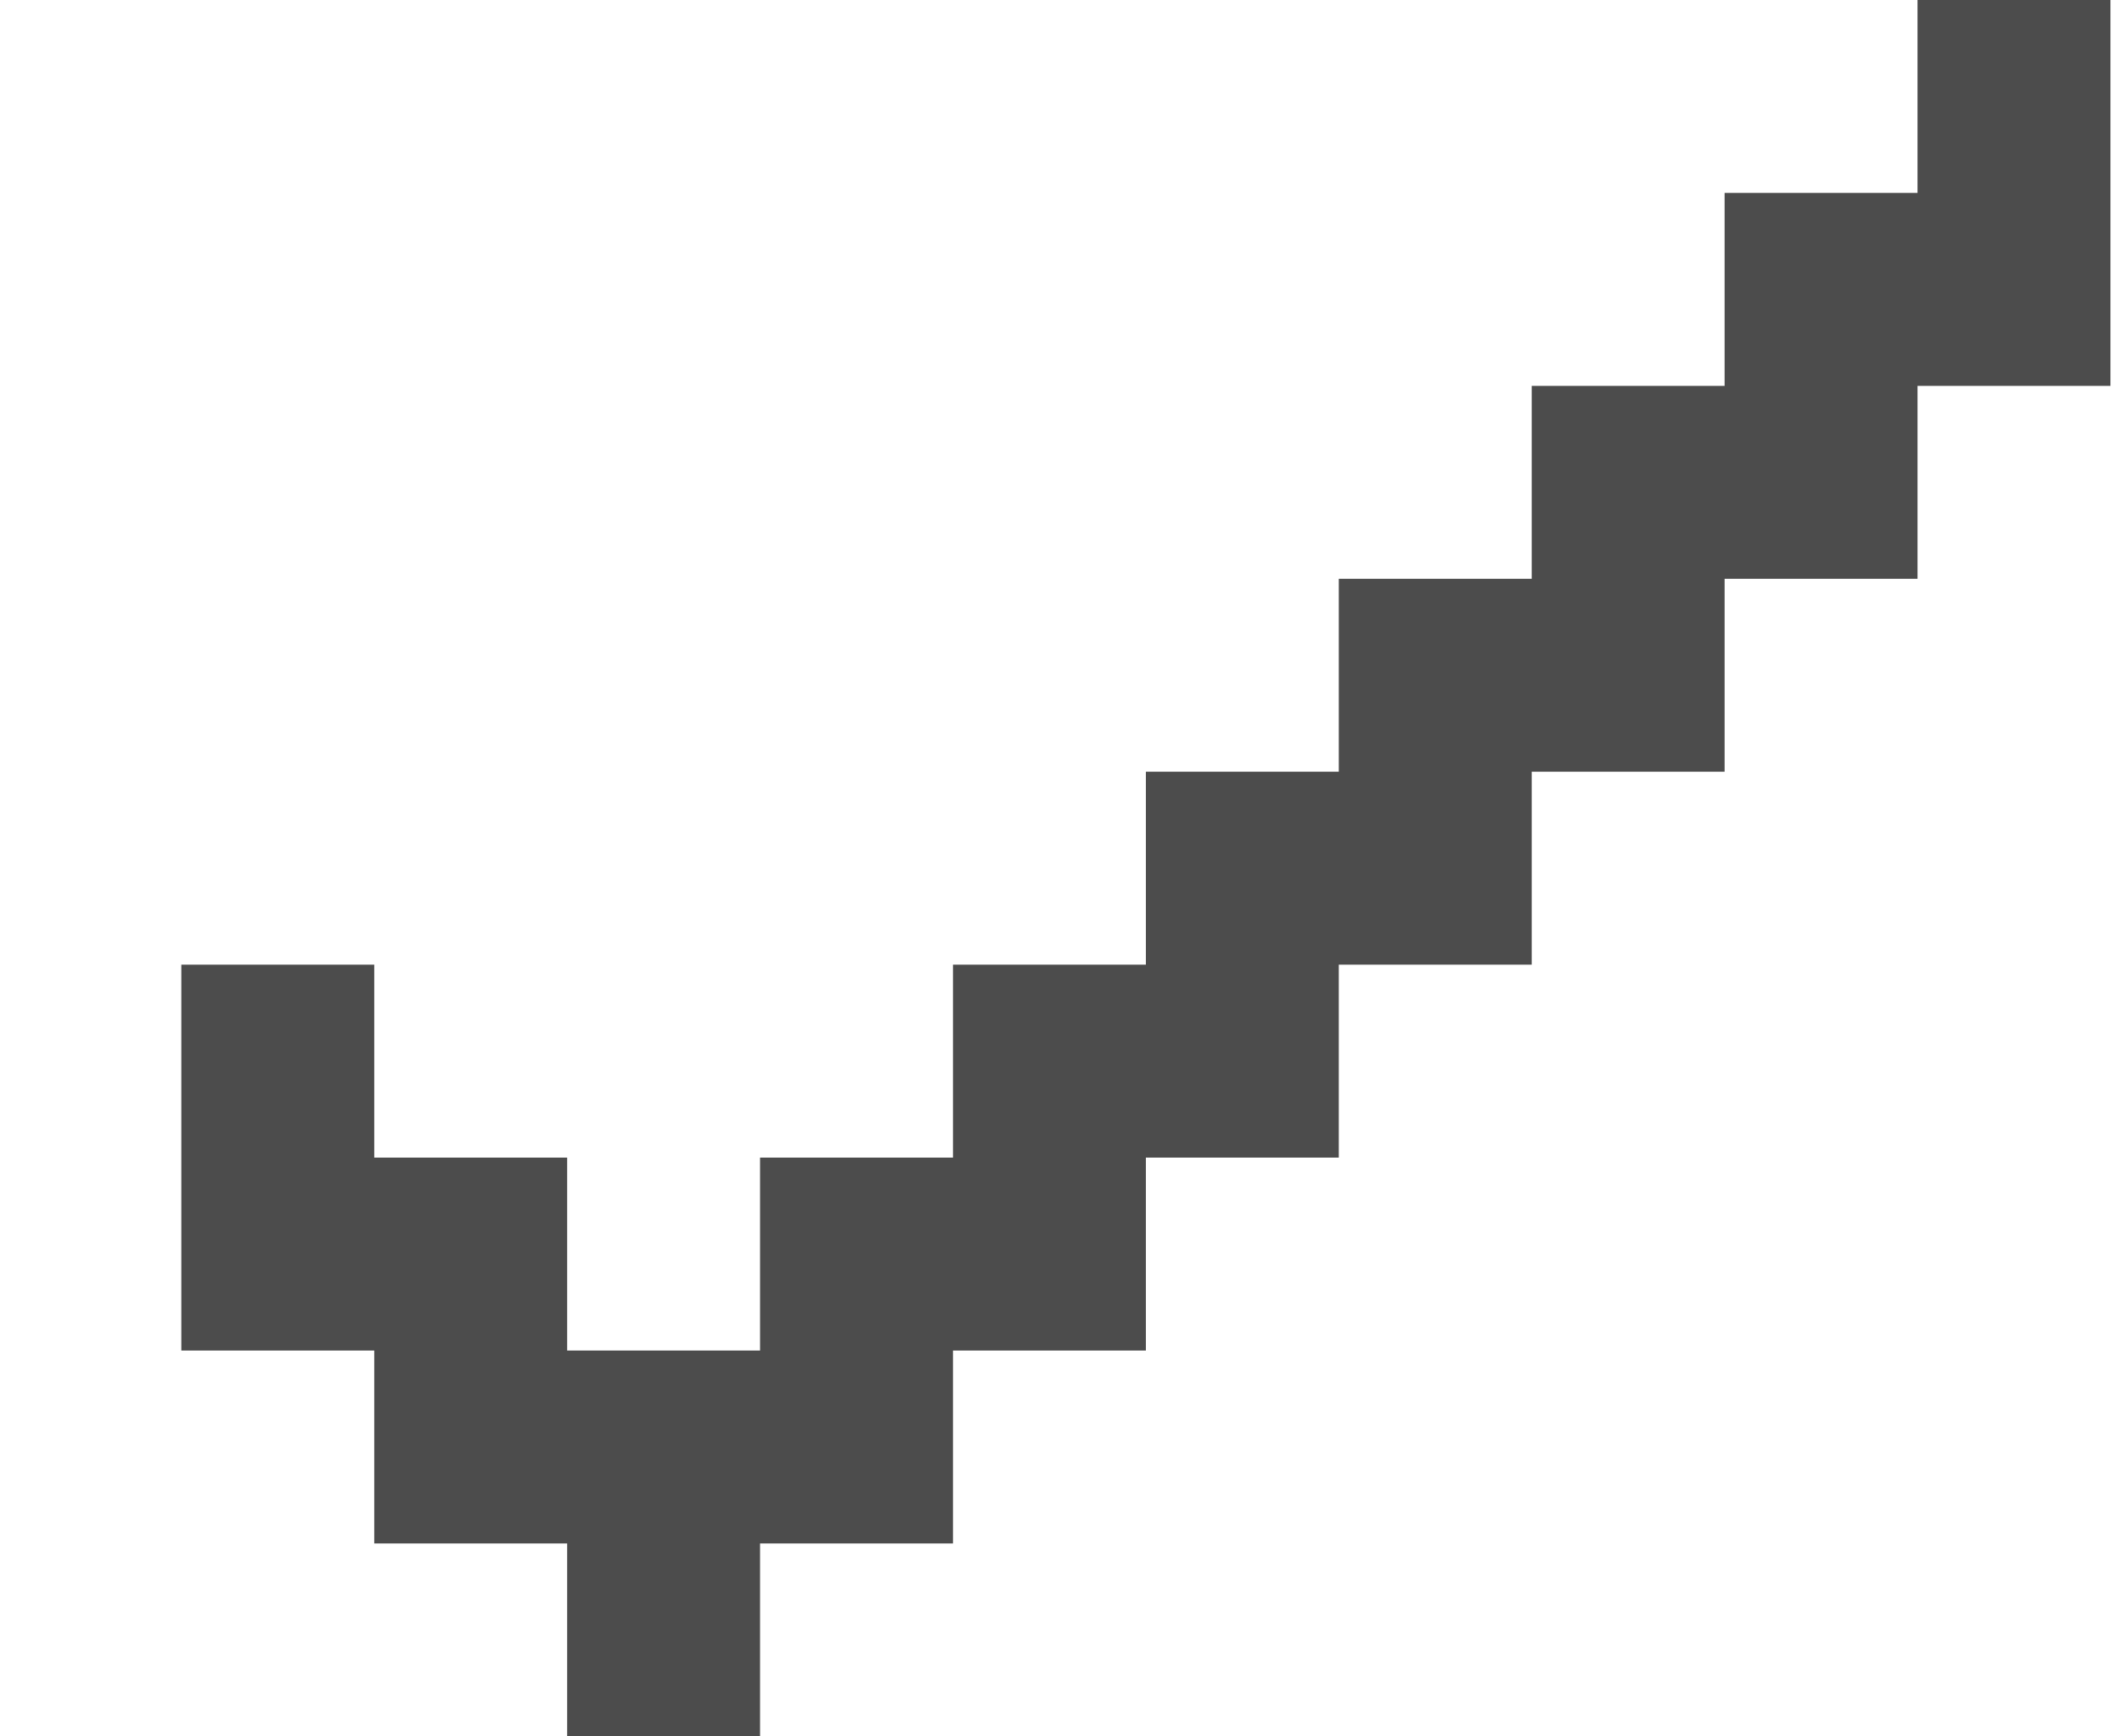
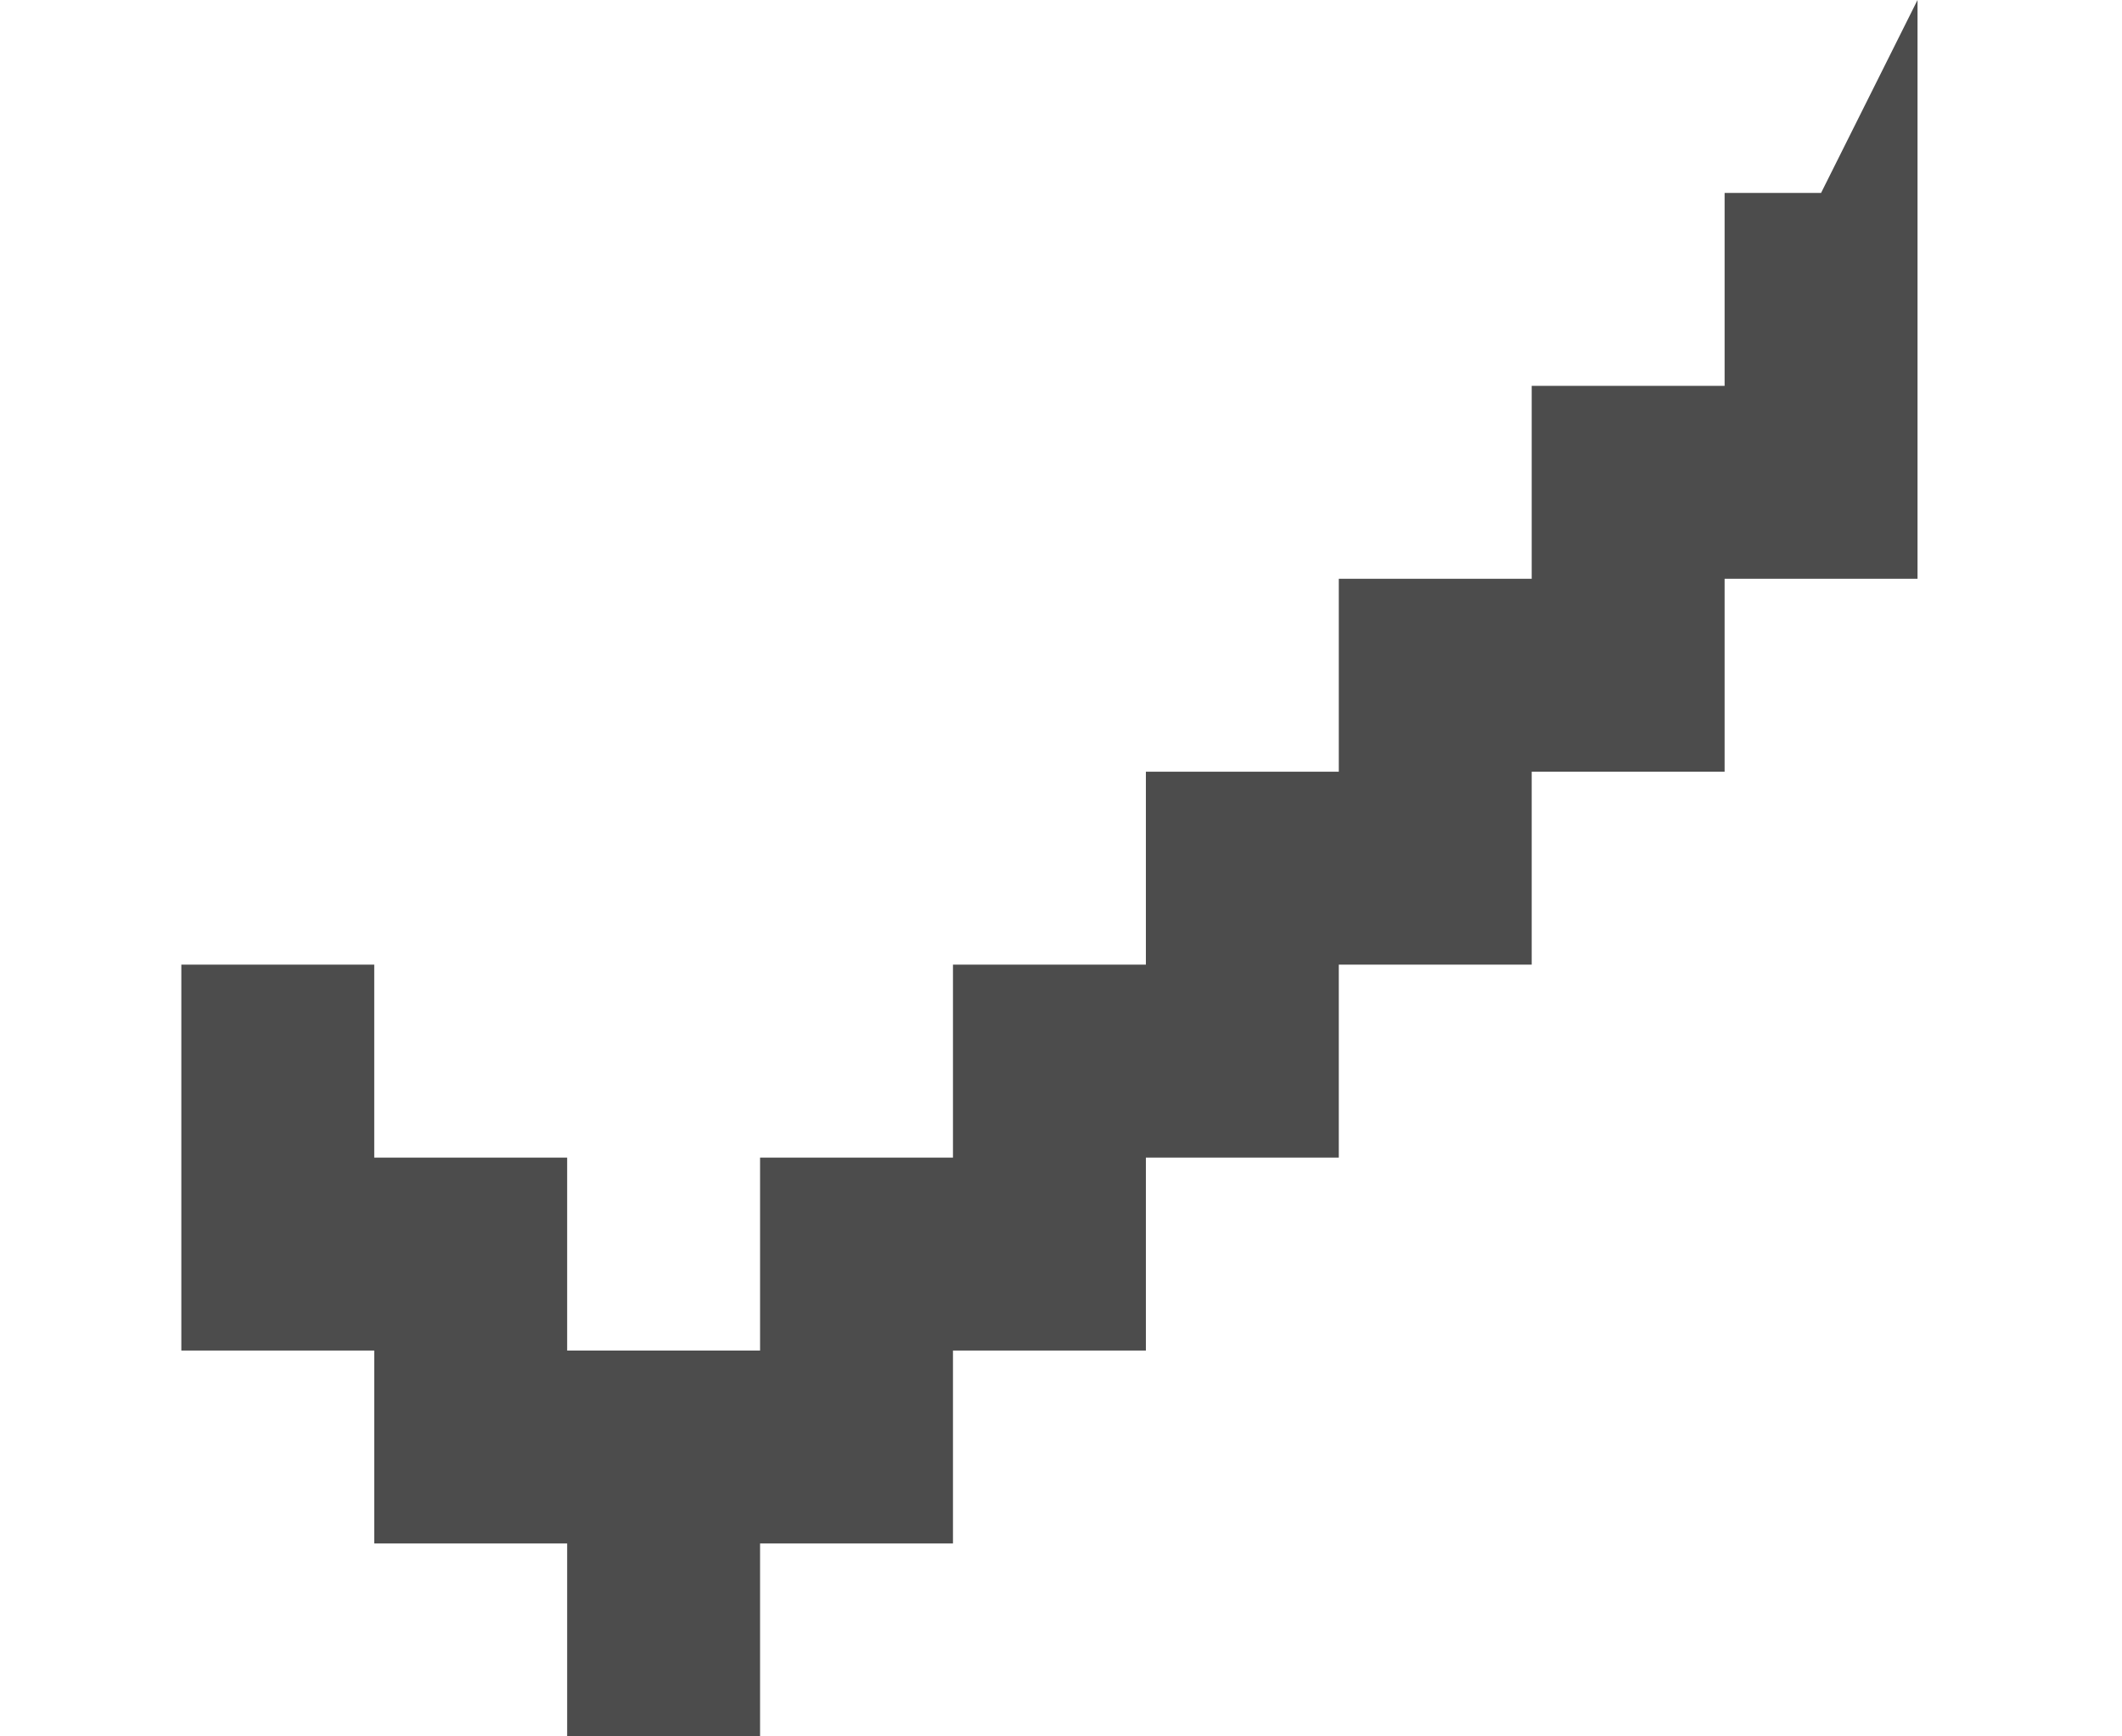
<svg xmlns="http://www.w3.org/2000/svg" xmlns:xlink="http://www.w3.org/1999/xlink" width="11" height="9" viewBox="0 0 11 9">
  <defs>
-     <path id="kgnea" d="M18.94 24v1h1v-1h1v-1h1v-1h1v-1h1v-1h1v-1h1v2h-1v1h-1v1h-1v1h-1v1h-1v1h-1v1h-1v-1h-1v-1h-1v-2h1v1zm7-6h1v2h-1z" />
+     <path id="kgnea" d="M18.94 24v1h1v-1h1v-1h1v-1h1v-1h1v-1h1v-1h1v2h-1v1h-1v1h-1v1h-1v1h-1v1h-1v1h-1v-1h-1v-1h-1v-2h1v1zm7-6v2h-1z" />
  </defs>
  <g>
    <g transform="translate(-16 -18)">
      <use fill="#4c4c4c" xlink:href="#kgnea" />
    </g>
  </g>
</svg>